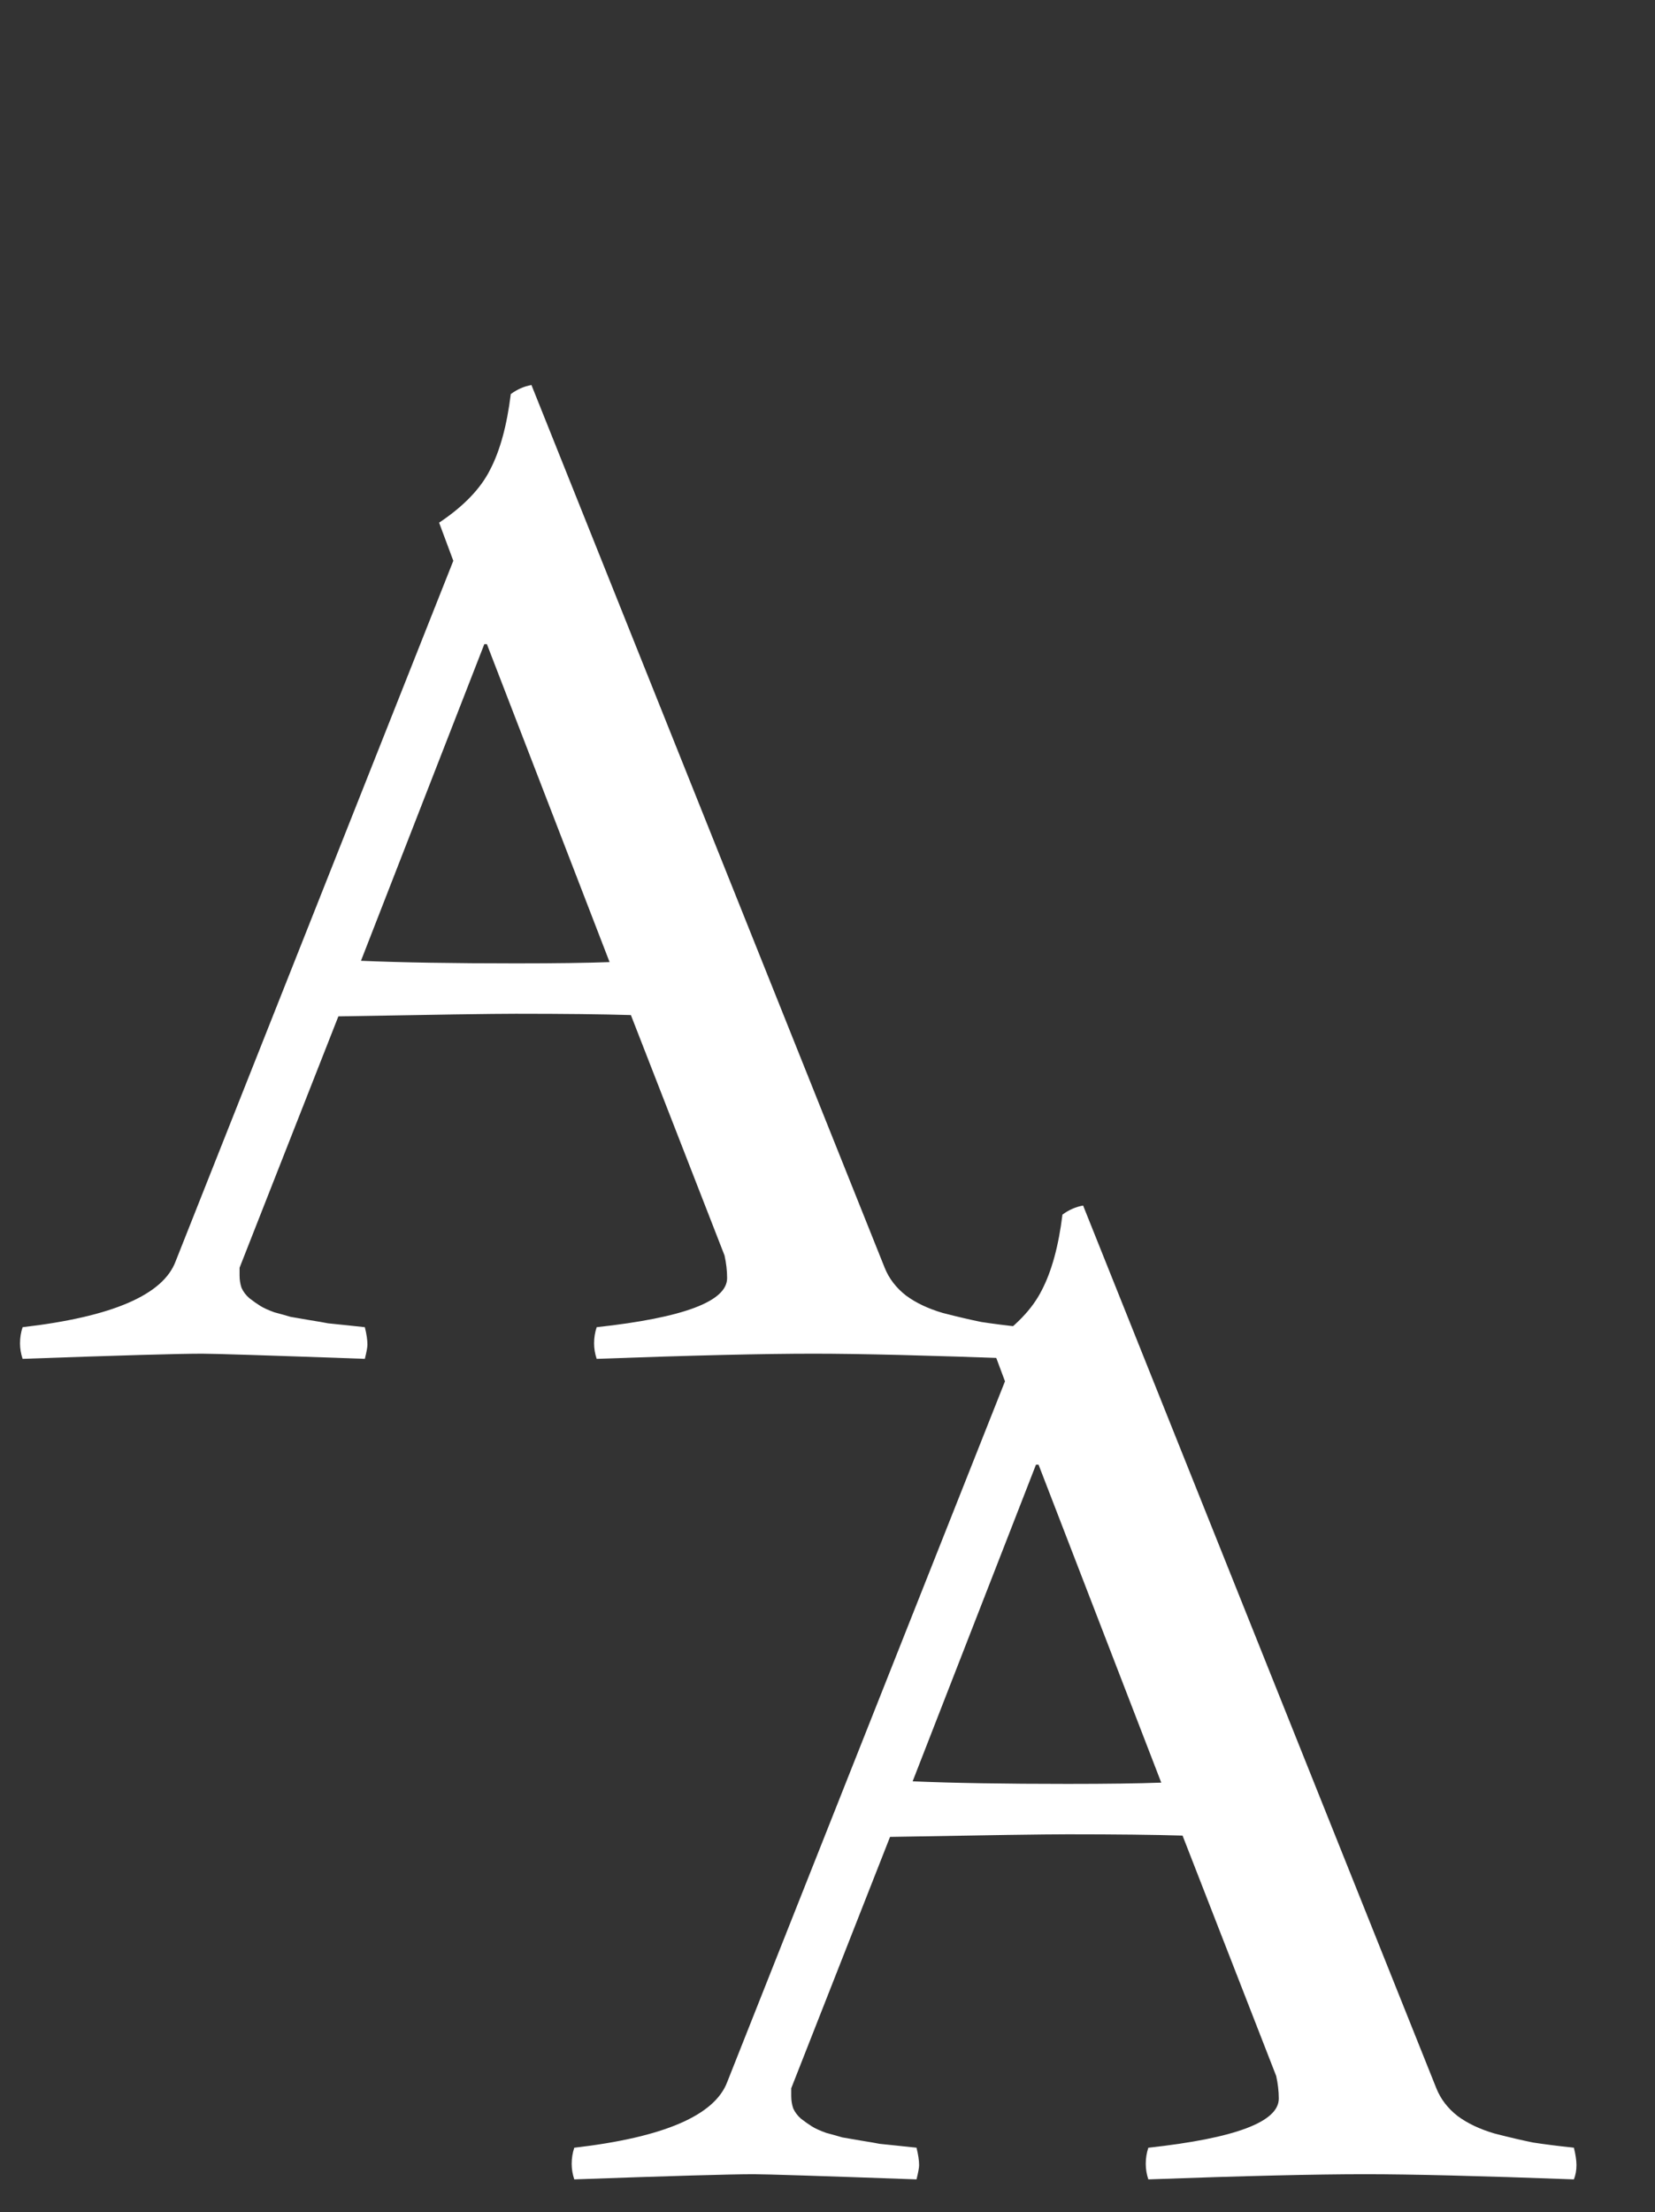
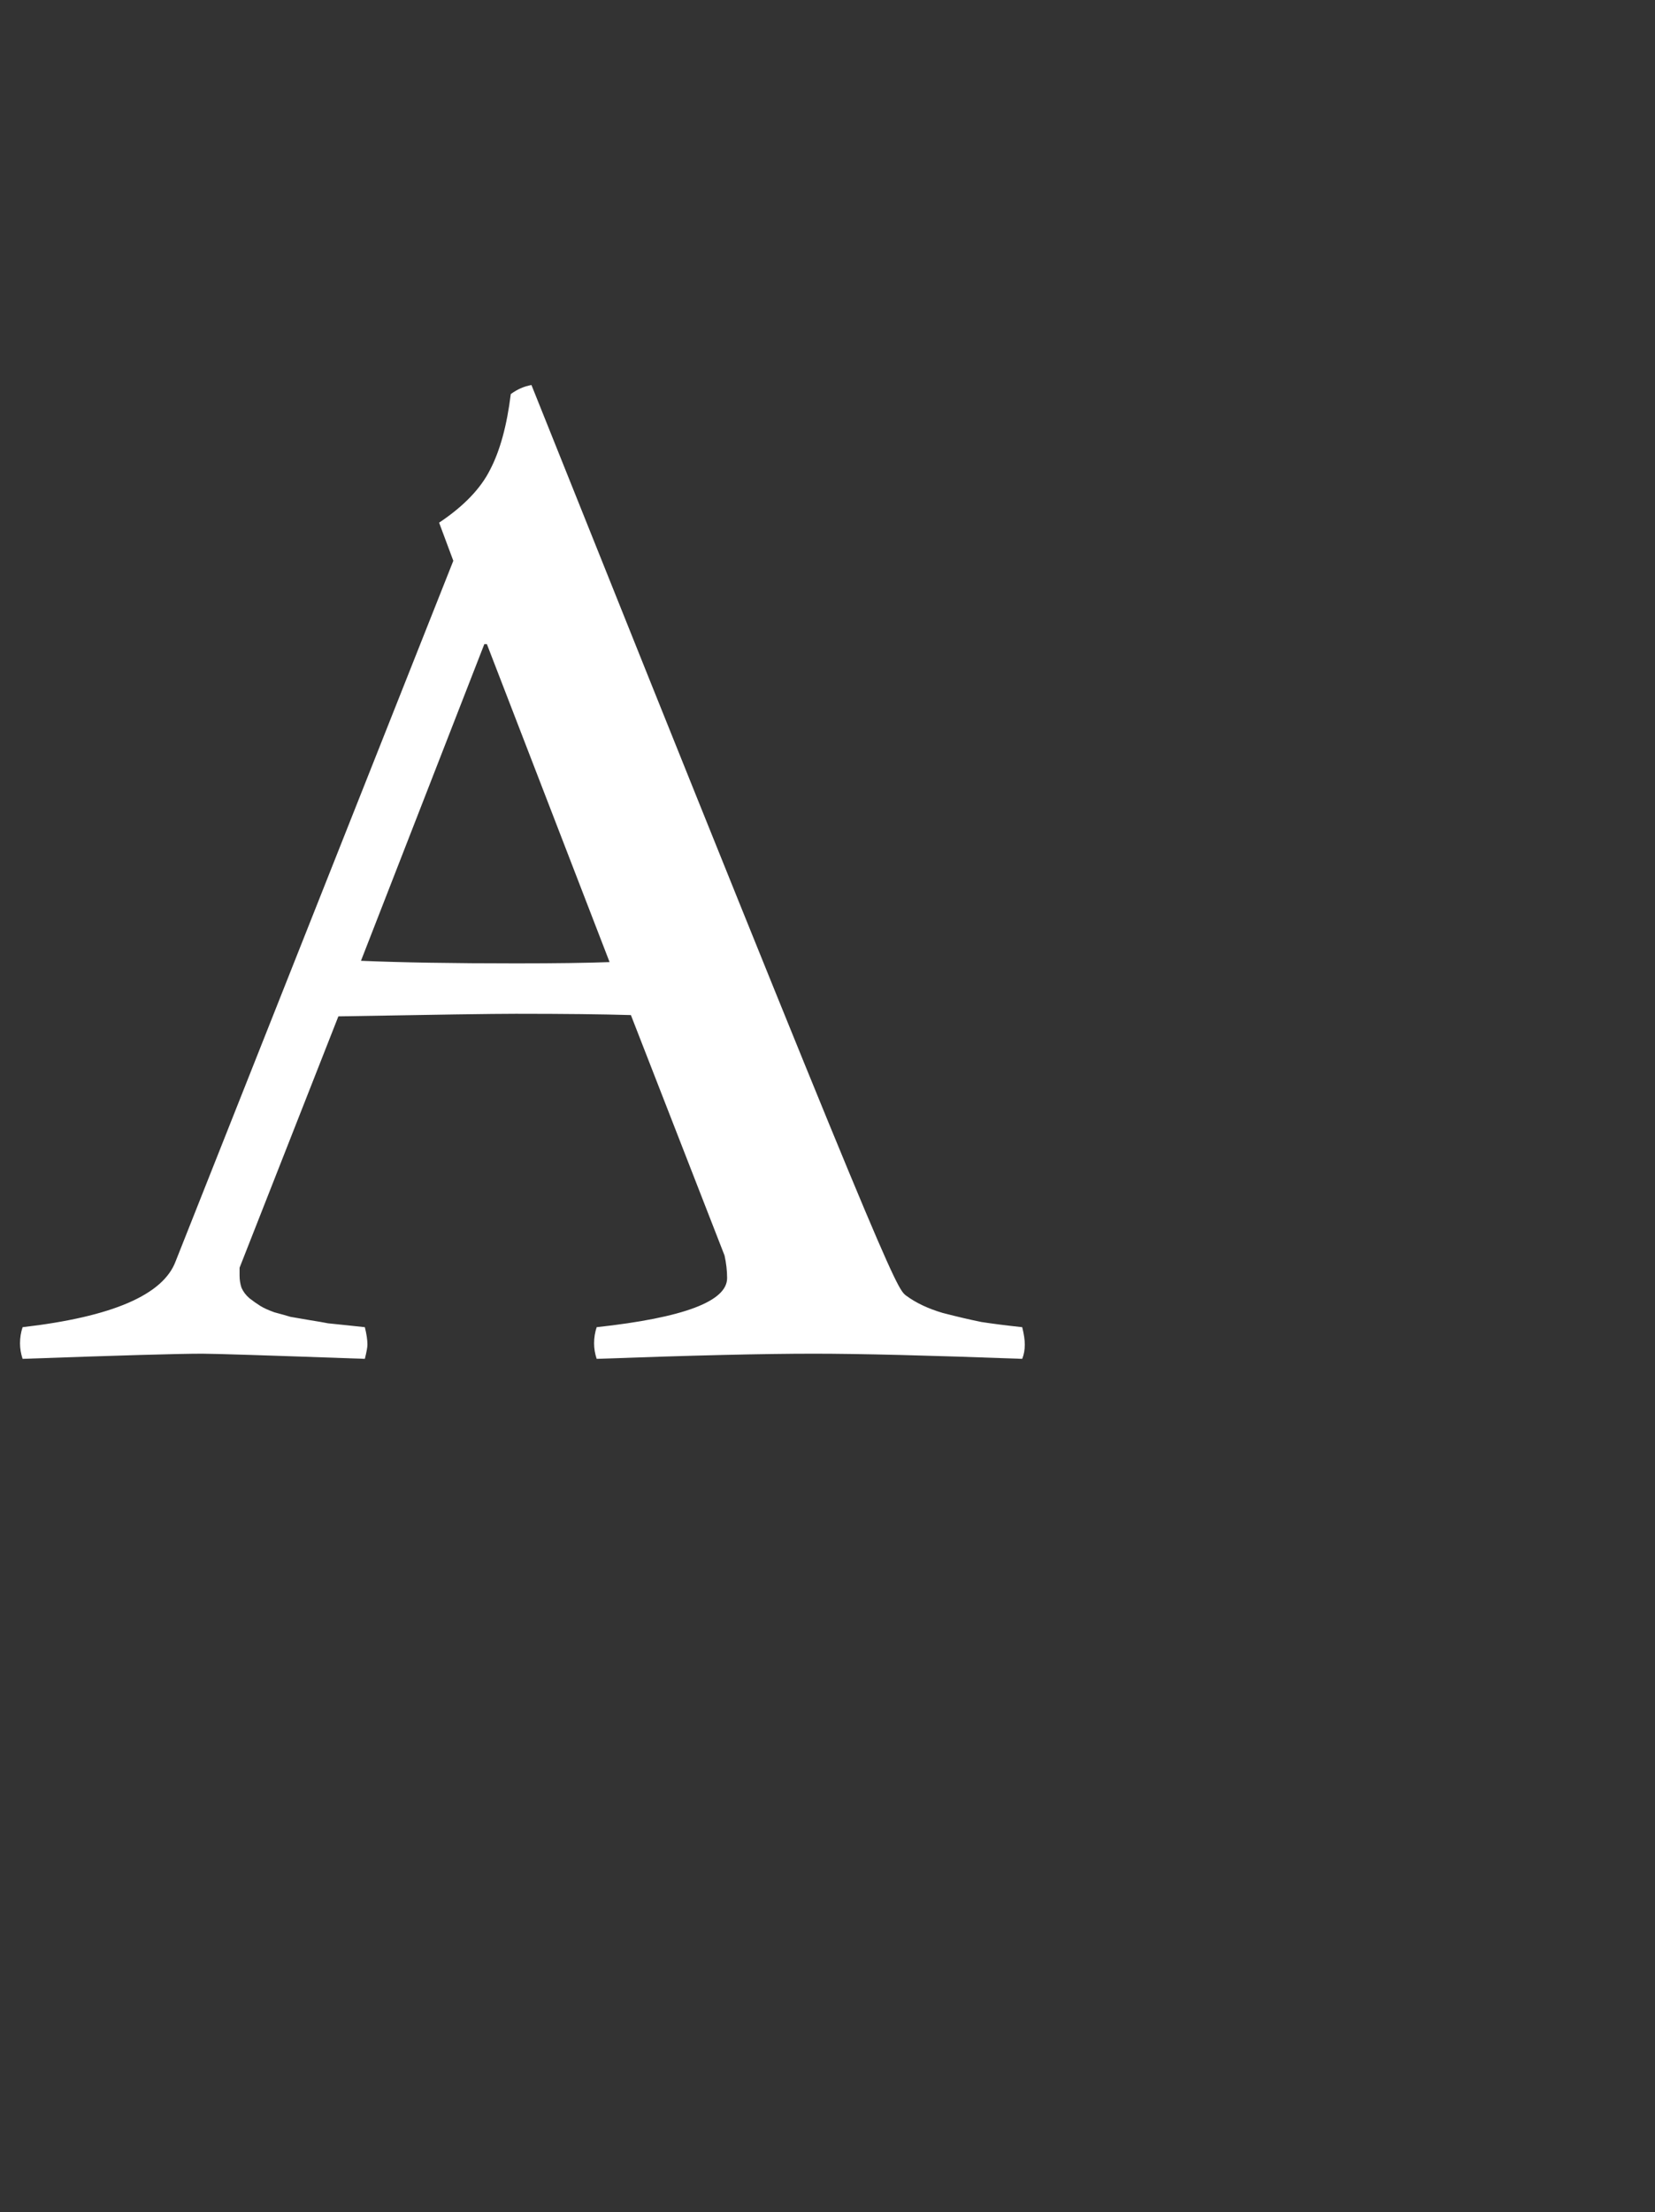
<svg xmlns="http://www.w3.org/2000/svg" width="438" height="585" viewBox="0 0 438 585" fill="none">
  <rect x="0" y="0" width="438" height="585" fill="#333333" stroke="none" />
-   <path d="M135.181 104.216C136.89 102.963 138.713 102.165 140.649 101.823L234.131 335.271C235.27 338.119 237.15 340.568 239.771 342.619C242.391 344.556 245.638 346.094 249.512 347.233C253.499 348.259 256.917 349.056 259.766 349.626C262.728 350.082 266.317 350.537 270.532 350.993C270.988 352.816 271.216 354.354 271.216 355.607C271.216 356.975 270.988 358.228 270.532 359.367C245.923 358.456 227.523 358 215.332 358C202.116 358 182.975 358.456 157.91 359.367C157.454 358 157.227 356.633 157.227 355.266C157.227 353.785 157.454 352.36 157.91 350.993C180.924 348.487 192.432 344.157 192.432 338.005C192.432 336.068 192.204 334.074 191.748 332.023L166.968 268.449C159.448 268.221 149.308 268.107 136.548 268.107C130.509 268.107 114.844 268.335 89.551 268.791L63.403 335.271V337.321C63.403 338.461 63.574 339.543 63.916 340.568C64.372 341.594 65.055 342.505 65.967 343.303C66.992 344.1 67.961 344.784 68.872 345.354C69.784 345.923 71.037 346.493 72.632 347.062C74.341 347.518 75.765 347.917 76.904 348.259C78.158 348.487 79.81 348.771 81.86 349.113C84.025 349.455 85.677 349.74 86.816 349.968C87.956 350.082 89.608 350.253 91.772 350.48C94.051 350.708 95.646 350.879 96.558 350.993C97.013 352.816 97.241 354.354 97.241 355.607C97.241 356.291 97.013 357.544 96.558 359.367C71.037 358.456 56.681 358 53.491 358C47.339 358 31.502 358.456 5.981 359.367C5.526 358 5.298 356.633 5.298 355.266C5.298 353.785 5.526 352.36 5.981 350.993C29.679 348.259 43.18 342.448 46.484 333.562L119.971 148.308L116.211 138.225C122.705 133.895 127.205 129.224 129.712 124.211C132.332 119.198 134.155 112.533 135.181 104.216ZM136.548 254.777C147.03 254.777 155.29 254.663 161.328 254.436L128.857 170.354H128.174L95.532 254.094C106.242 254.549 119.914 254.777 136.548 254.777Z" fill="white" />
-   <path d="M281.181 321.216C282.89 319.963 284.713 319.165 286.649 318.823L380.131 552.271C381.27 555.119 383.15 557.568 385.771 559.619C388.391 561.556 391.638 563.094 395.512 564.233C399.499 565.259 402.917 566.056 405.766 566.626C408.728 567.082 412.317 567.537 416.532 567.993C416.988 569.816 417.216 571.354 417.216 572.607C417.216 573.975 416.988 575.228 416.532 576.367C391.923 575.456 373.523 575 361.332 575C348.116 575 328.975 575.456 303.91 576.367C303.454 575 303.227 573.633 303.227 572.266C303.227 570.785 303.454 569.36 303.91 567.993C326.924 565.487 338.432 561.157 338.432 555.005C338.432 553.068 338.204 551.074 337.748 549.023L312.968 485.449C305.448 485.221 295.308 485.107 282.548 485.107C276.509 485.107 260.844 485.335 235.551 485.791L209.403 552.271V554.321C209.403 555.461 209.574 556.543 209.916 557.568C210.372 558.594 211.055 559.505 211.967 560.303C212.992 561.1 213.961 561.784 214.872 562.354C215.784 562.923 217.037 563.493 218.632 564.062C220.341 564.518 221.765 564.917 222.904 565.259C224.158 565.487 225.81 565.771 227.86 566.113C230.025 566.455 231.677 566.74 232.816 566.968C233.956 567.082 235.608 567.253 237.772 567.48C240.051 567.708 241.646 567.879 242.558 567.993C243.013 569.816 243.241 571.354 243.241 572.607C243.241 573.291 243.013 574.544 242.558 576.367C217.037 575.456 202.681 575 199.491 575C193.339 575 177.502 575.456 151.981 576.367C151.526 575 151.298 573.633 151.298 572.266C151.298 570.785 151.526 569.36 151.981 567.993C175.679 565.259 189.18 559.448 192.484 550.562L265.971 365.308L262.211 355.225C268.705 350.895 273.205 346.224 275.712 341.211C278.332 336.198 280.155 329.533 281.181 321.216ZM282.548 471.777C293.03 471.777 301.29 471.663 307.328 471.436L274.857 387.354H274.174L241.532 471.094C252.242 471.549 265.914 471.777 282.548 471.777Z" fill="white" />
+   <path d="M135.181 104.216C136.89 102.963 138.713 102.165 140.649 101.823C235.27 338.119 237.15 340.568 239.771 342.619C242.391 344.556 245.638 346.094 249.512 347.233C253.499 348.259 256.917 349.056 259.766 349.626C262.728 350.082 266.317 350.537 270.532 350.993C270.988 352.816 271.216 354.354 271.216 355.607C271.216 356.975 270.988 358.228 270.532 359.367C245.923 358.456 227.523 358 215.332 358C202.116 358 182.975 358.456 157.91 359.367C157.454 358 157.227 356.633 157.227 355.266C157.227 353.785 157.454 352.36 157.91 350.993C180.924 348.487 192.432 344.157 192.432 338.005C192.432 336.068 192.204 334.074 191.748 332.023L166.968 268.449C159.448 268.221 149.308 268.107 136.548 268.107C130.509 268.107 114.844 268.335 89.551 268.791L63.403 335.271V337.321C63.403 338.461 63.574 339.543 63.916 340.568C64.372 341.594 65.055 342.505 65.967 343.303C66.992 344.1 67.961 344.784 68.872 345.354C69.784 345.923 71.037 346.493 72.632 347.062C74.341 347.518 75.765 347.917 76.904 348.259C78.158 348.487 79.81 348.771 81.86 349.113C84.025 349.455 85.677 349.74 86.816 349.968C87.956 350.082 89.608 350.253 91.772 350.48C94.051 350.708 95.646 350.879 96.558 350.993C97.013 352.816 97.241 354.354 97.241 355.607C97.241 356.291 97.013 357.544 96.558 359.367C71.037 358.456 56.681 358 53.491 358C47.339 358 31.502 358.456 5.981 359.367C5.526 358 5.298 356.633 5.298 355.266C5.298 353.785 5.526 352.36 5.981 350.993C29.679 348.259 43.18 342.448 46.484 333.562L119.971 148.308L116.211 138.225C122.705 133.895 127.205 129.224 129.712 124.211C132.332 119.198 134.155 112.533 135.181 104.216ZM136.548 254.777C147.03 254.777 155.29 254.663 161.328 254.436L128.857 170.354H128.174L95.532 254.094C106.242 254.549 119.914 254.777 136.548 254.777Z" fill="white" />
</svg>